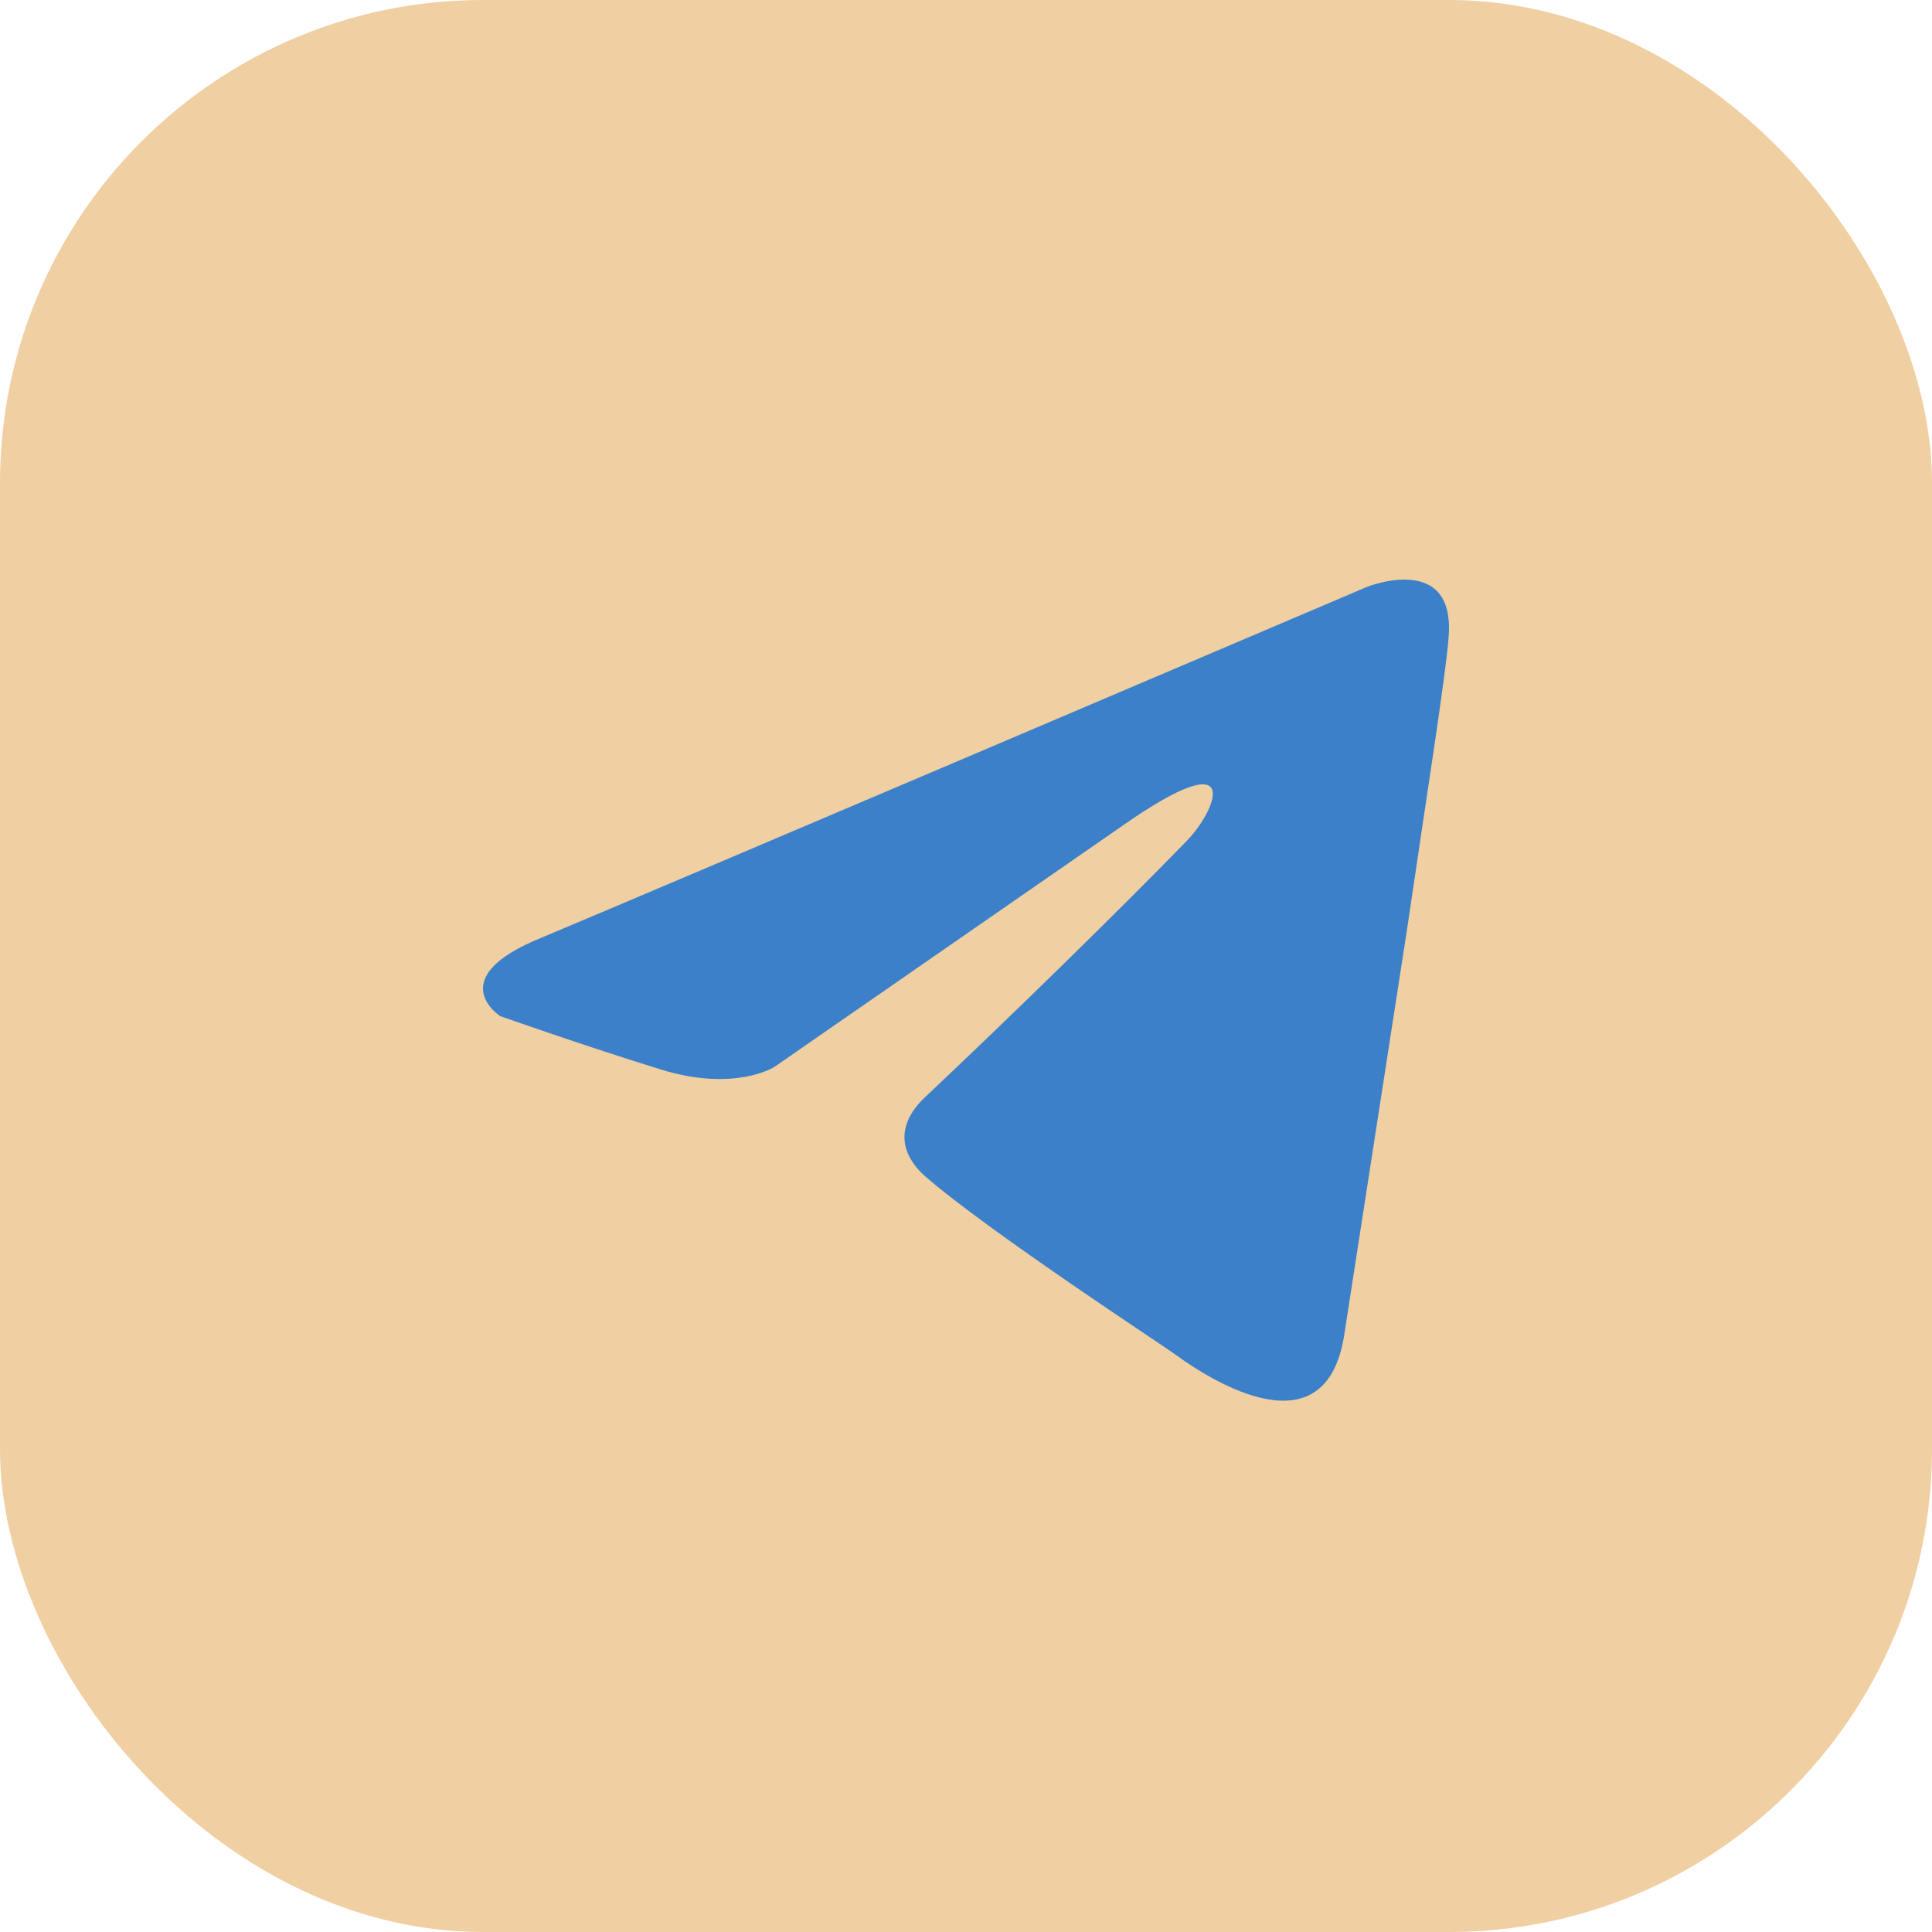
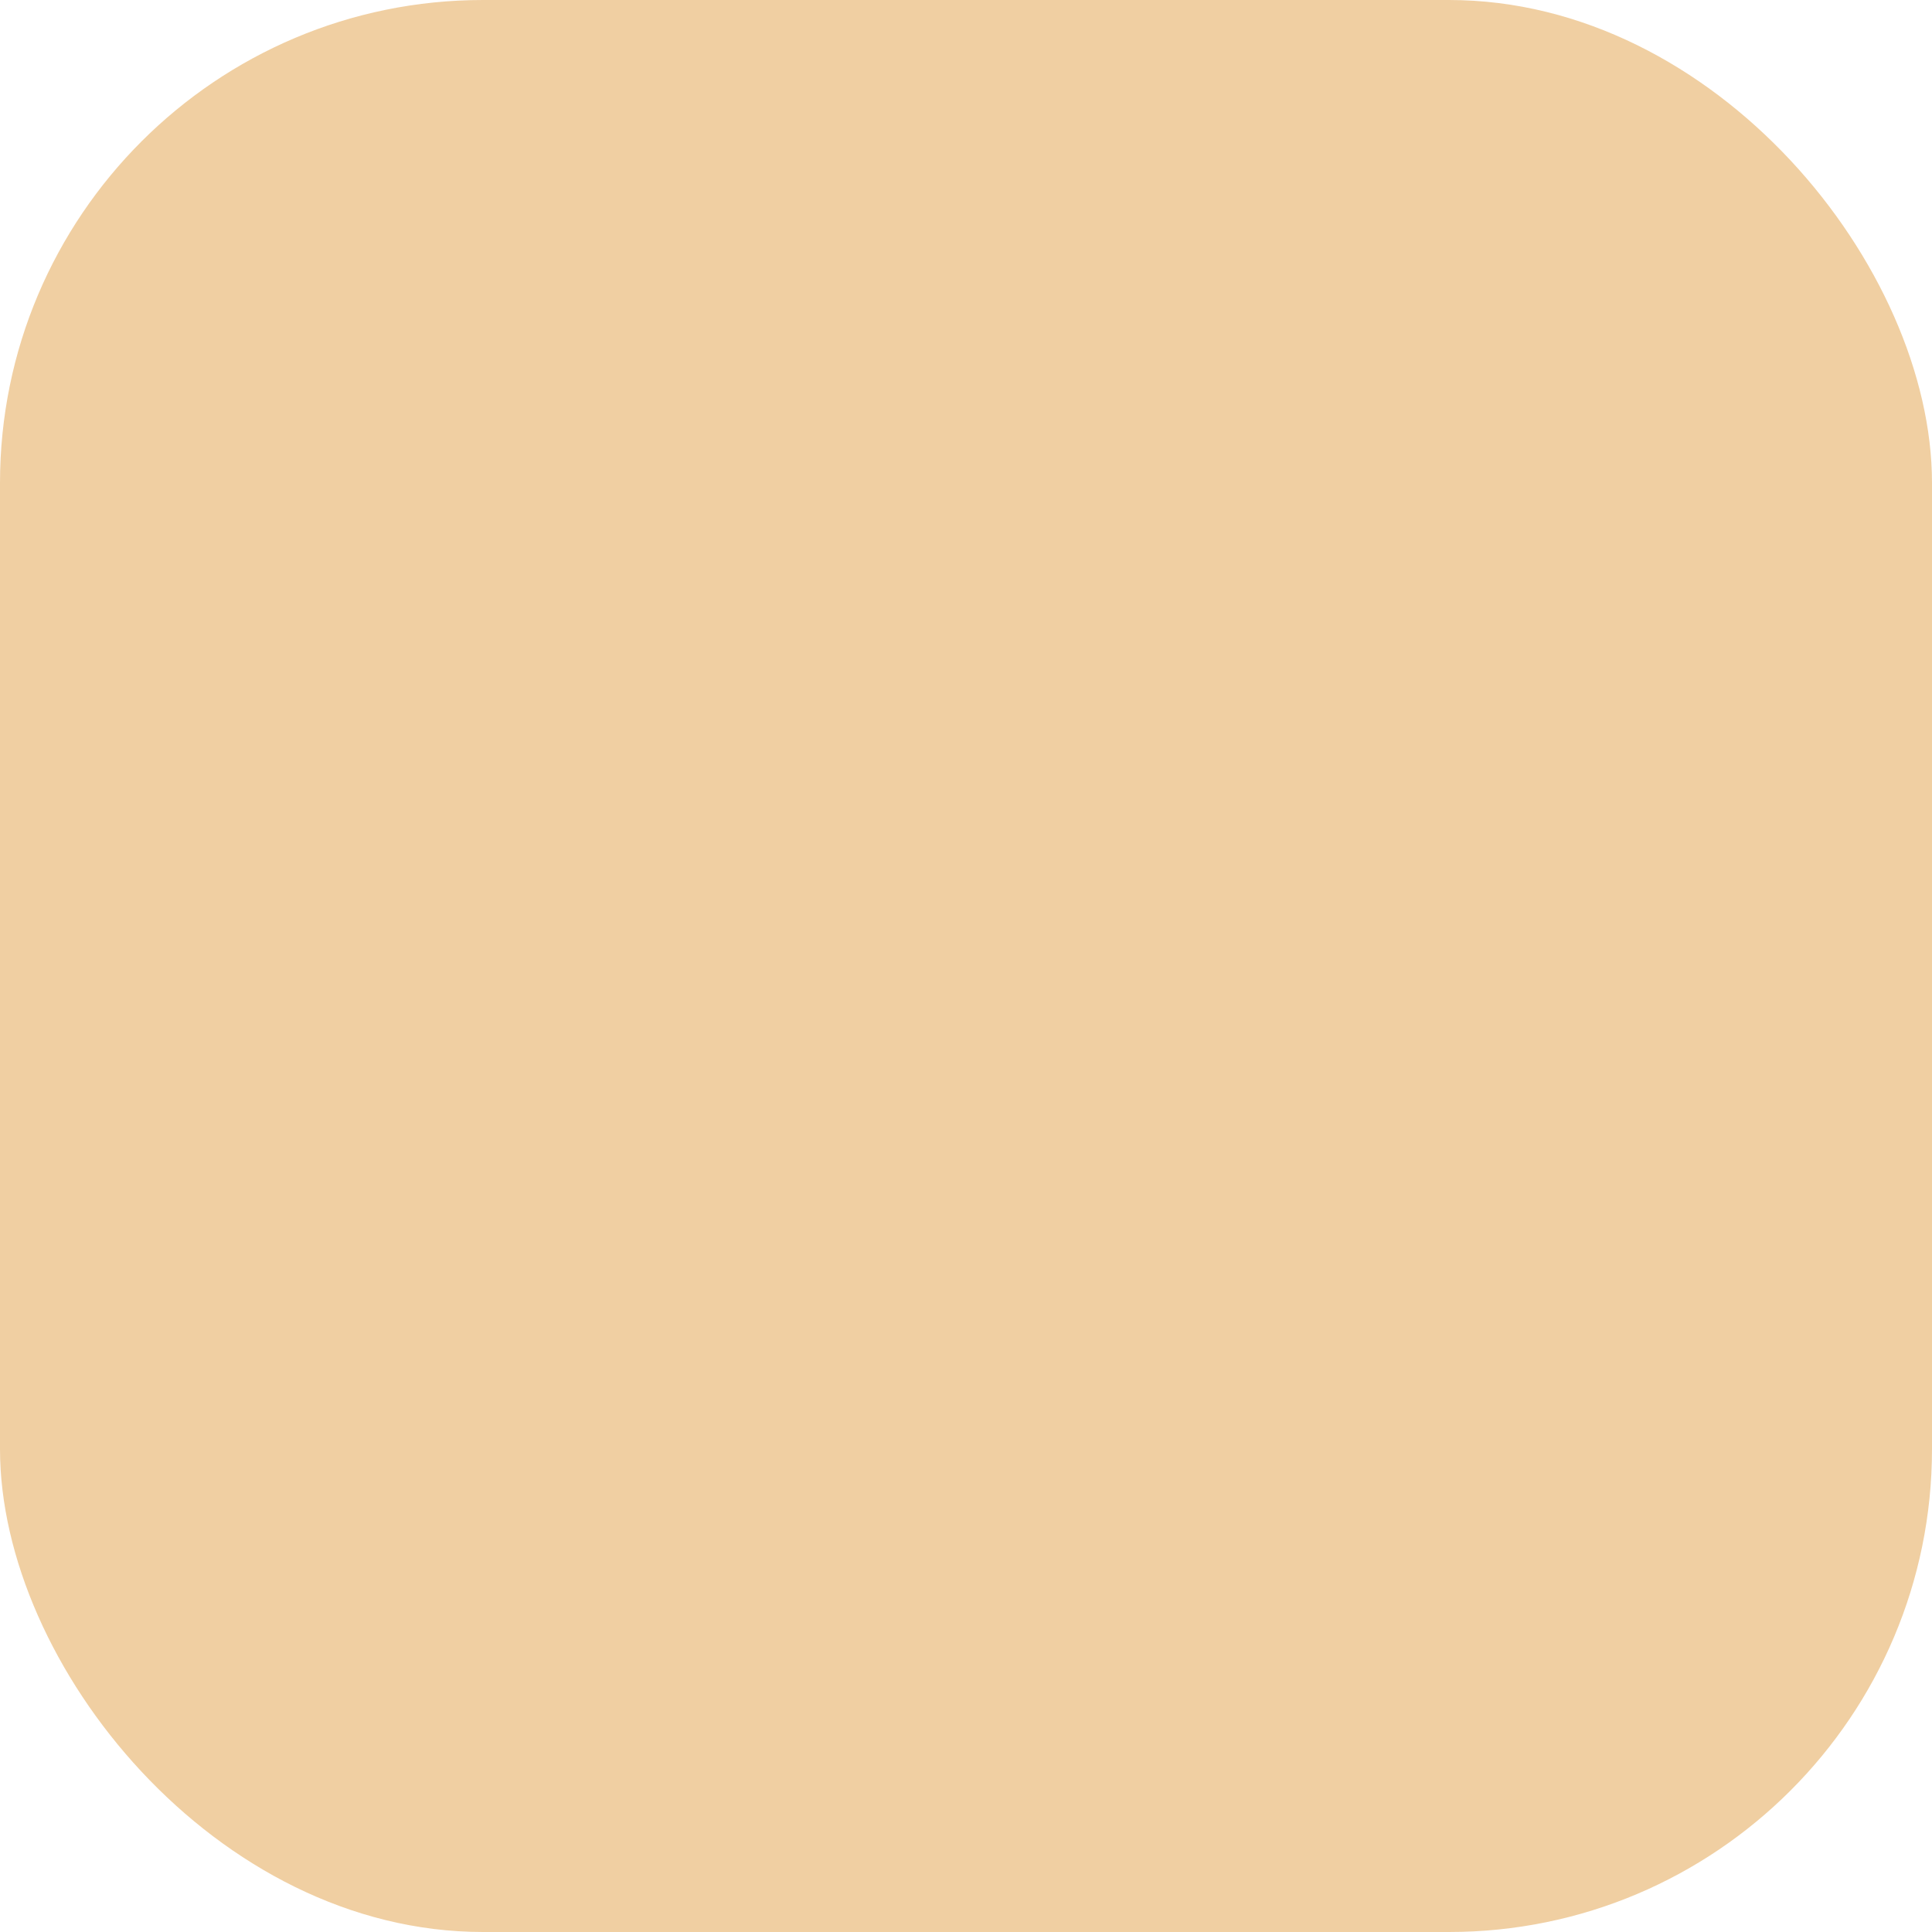
<svg xmlns="http://www.w3.org/2000/svg" width="40" height="40" viewBox="0 0 40 40" fill="none">
  <g data-figma-bg-blur-radius="10">
    <rect width="40" height="40" rx="10" fill="#F0CFA2" />
-     <path d="M28.304 12.15C25.665 13.274 14.352 18.094 11.226 19.408C9.13 20.249 10.357 21.038 10.357 21.038C10.357 21.038 12.146 21.669 13.681 22.142C15.214 22.616 16.032 22.09 16.032 22.09L23.242 17.094C25.798 15.306 25.185 16.778 24.571 17.409C23.242 18.777 21.043 20.933 19.203 22.668C18.384 23.404 18.793 24.035 19.151 24.351C20.481 25.508 24.111 27.875 24.316 28.032C25.396 28.819 27.52 29.951 27.843 27.559L29.122 19.303C29.531 16.515 29.94 13.938 29.991 13.202C30.144 11.414 28.304 12.15 28.304 12.15Z" fill="#3B80C9" />
  </g>
  <defs>
    <clipPath id="bgblur_0_90_39_clip_path" transform="translate(10 10)">
-       <rect width="40" height="40" rx="10" />
-     </clipPath>
+       </clipPath>
  </defs>
</svg>